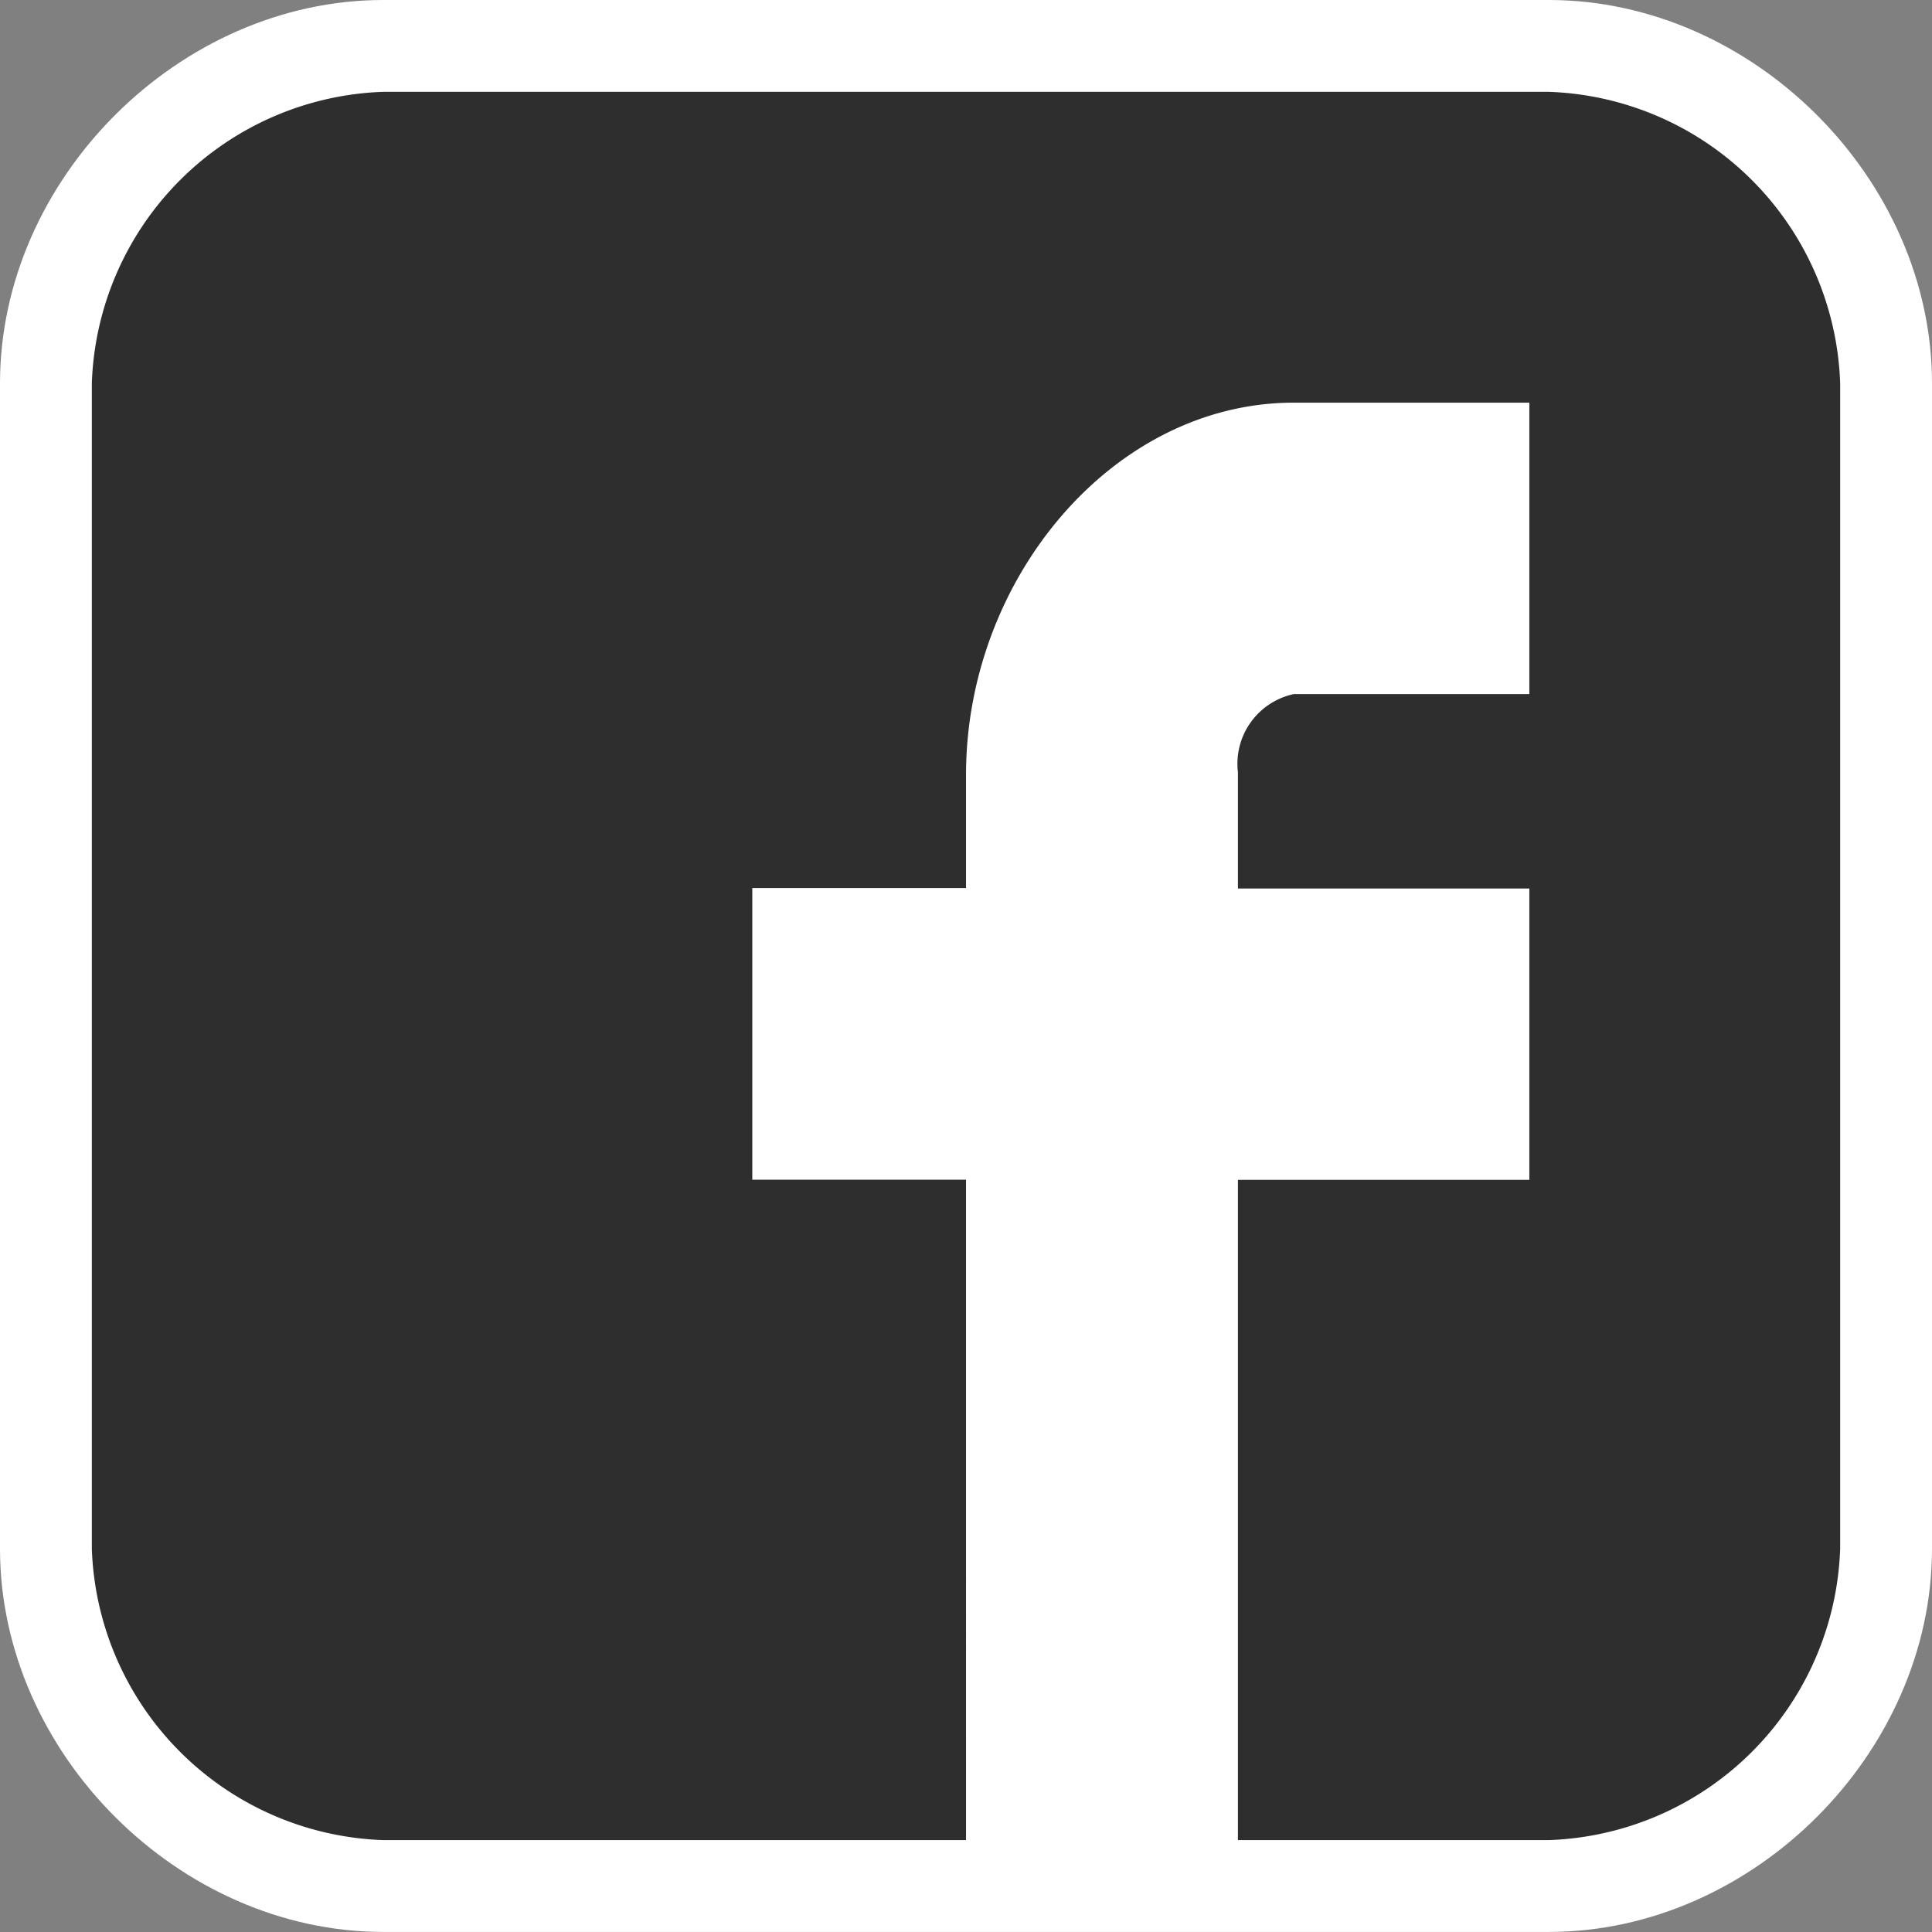
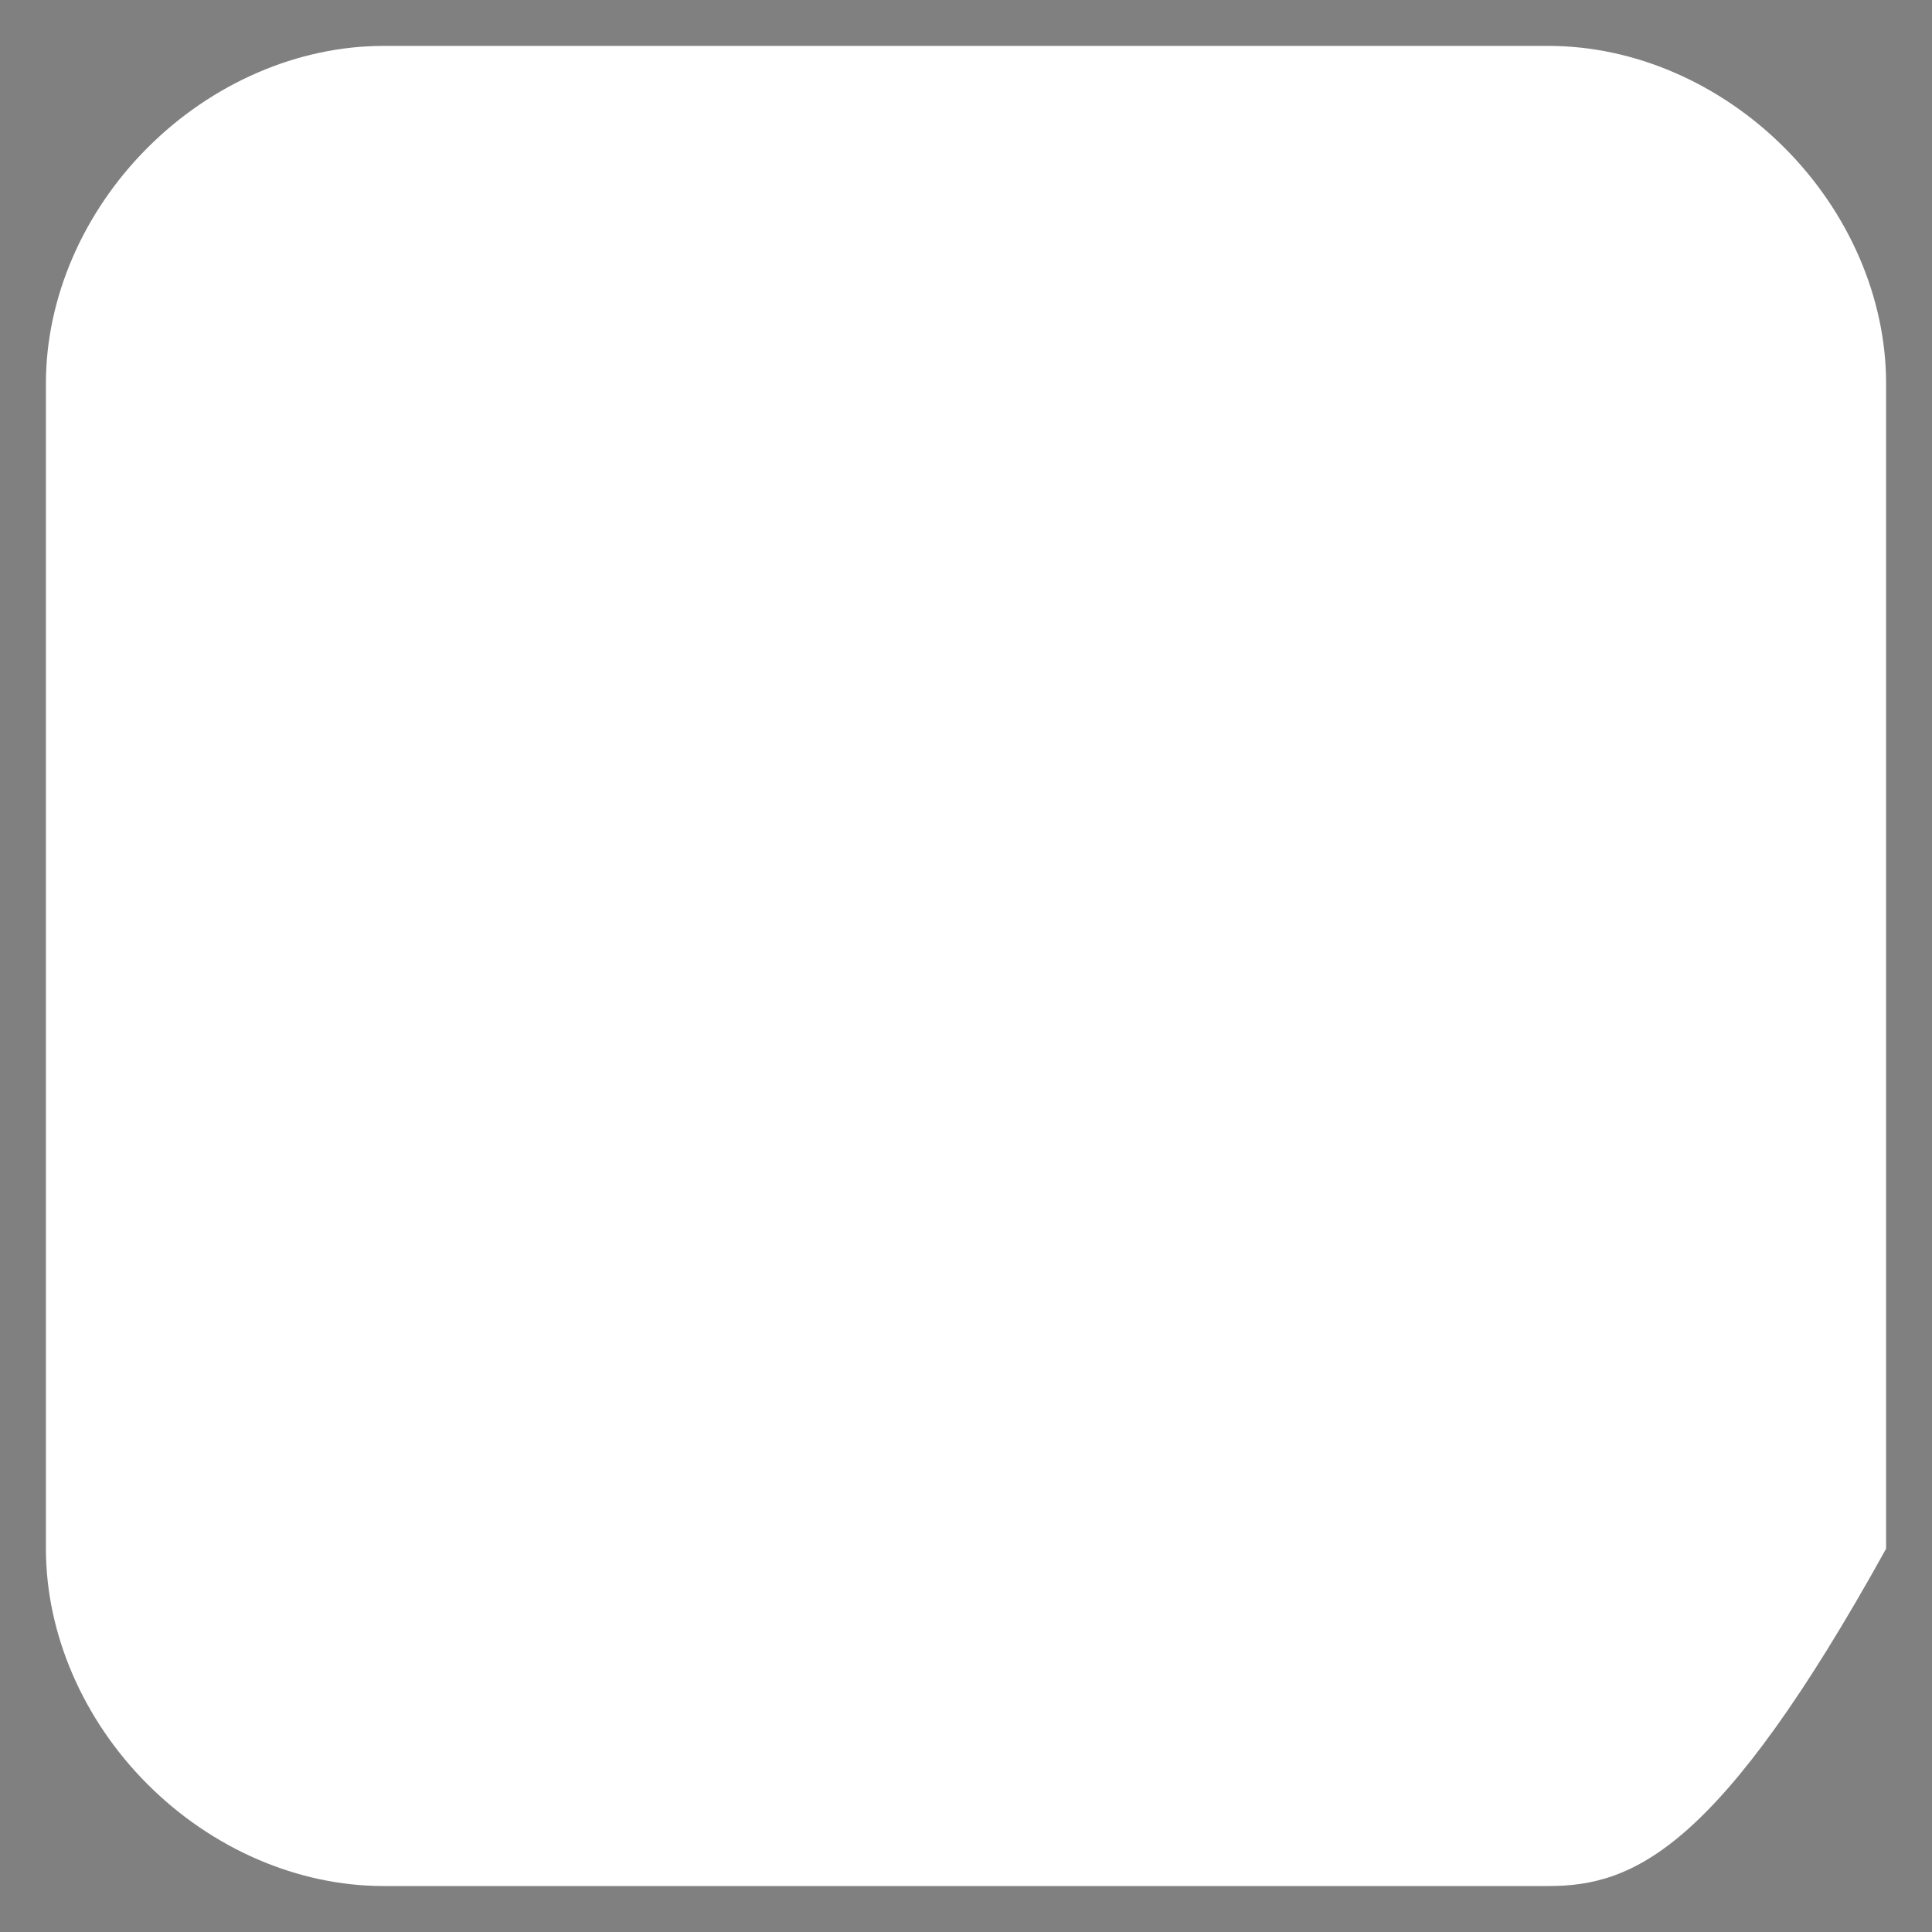
<svg xmlns="http://www.w3.org/2000/svg" width="31.557" height="31.557" viewBox="0 0 31.557 31.557">
  <rect x="0" y="0" width="31.557" height="31.557" fill="#808080" stroke="none" />
  <g id="FB_Icon_weiß" transform="translate(1.5 1.5)">
    <g id="Vereinigungsmenge_1" data-name="Vereinigungsmenge 1" fill="#fff" stroke-miterlimit="10">
-       <path d="M 23.798 29.306 L 12.638 29.306 L 4.76 29.306 C 3.37 29.306 1.967 28.701 0.911 27.645 C -0.145 26.589 -0.75 25.186 -0.75 23.797 L -0.75 4.76 C -0.75 3.37 -0.145 1.968 0.911 0.912 C 1.967 -0.144 3.37 -0.75 4.76 -0.75 L 23.798 -0.75 C 25.188 -0.75 26.591 -0.144 27.646 0.912 C 28.702 1.968 29.307 3.37 29.307 4.76 L 29.307 23.797 C 29.307 25.186 28.702 26.589 27.646 27.645 C 26.591 28.701 25.188 29.306 23.798 29.306 Z" stroke="none" />
-       <path d="M 23.798 28.556 C 26.3 28.556 28.557 26.298 28.557 23.797 L 28.557 4.76 C 28.557 2.259 26.3 1.130371060753532e-06 23.798 1.130371060753532e-06 L 4.76 1.130371060753532e-06 C 2.257 1.130371060753532e-06 -3.476562596915755e-06 2.259 -3.476562596915755e-06 4.76 L -3.476562596915755e-06 23.797 C -3.476562596915755e-06 26.298 2.257 28.556 4.76 28.556 L 23.798 28.556 M 23.798 30.056 L 4.76 30.056 C 1.425 30.056 -1.5 27.131 -1.5 23.797 L -1.5 4.76 C -1.5 1.425 1.425 -1.5 4.76 -1.5 L 23.798 -1.5 C 27.132 -1.5 30.057 1.425 30.057 4.76 L 30.057 23.797 C 30.057 27.131 27.132 30.056 23.798 30.056 Z" stroke="none" fill="#fff" />
+       <path d="M 23.798 29.306 L 12.638 29.306 L 4.76 29.306 C 3.37 29.306 1.967 28.701 0.911 27.645 C -0.145 26.589 -0.75 25.186 -0.75 23.797 L -0.75 4.76 C -0.75 3.37 -0.145 1.968 0.911 0.912 C 1.967 -0.144 3.37 -0.75 4.76 -0.75 L 23.798 -0.75 C 25.188 -0.75 26.591 -0.144 27.646 0.912 C 28.702 1.968 29.307 3.37 29.307 4.76 L 29.307 23.797 C 26.591 28.701 25.188 29.306 23.798 29.306 Z" stroke="none" />
    </g>
-     <path id="Pfad_3283" data-name="Pfad 3283" d="M175.73,4.854a4.932,4.932,0,0,0-4.76-4.759H151.933a4.932,4.932,0,0,0-4.76,4.759V23.892a4.932,4.932,0,0,0,4.76,4.759h9.519V17.864h-3.491V13.1h3.491V11.25c0-3.2,2.4-6.078,5.354-6.078h3.847V9.932h-3.847a1.164,1.164,0,0,0-.913,1.276v1.9h4.76v4.759h-4.76V28.651h5.077a4.932,4.932,0,0,0,4.76-4.759Z" transform="translate(-147.173 -0.095)" fill="#2e2e2e" />
  </g>
</svg>